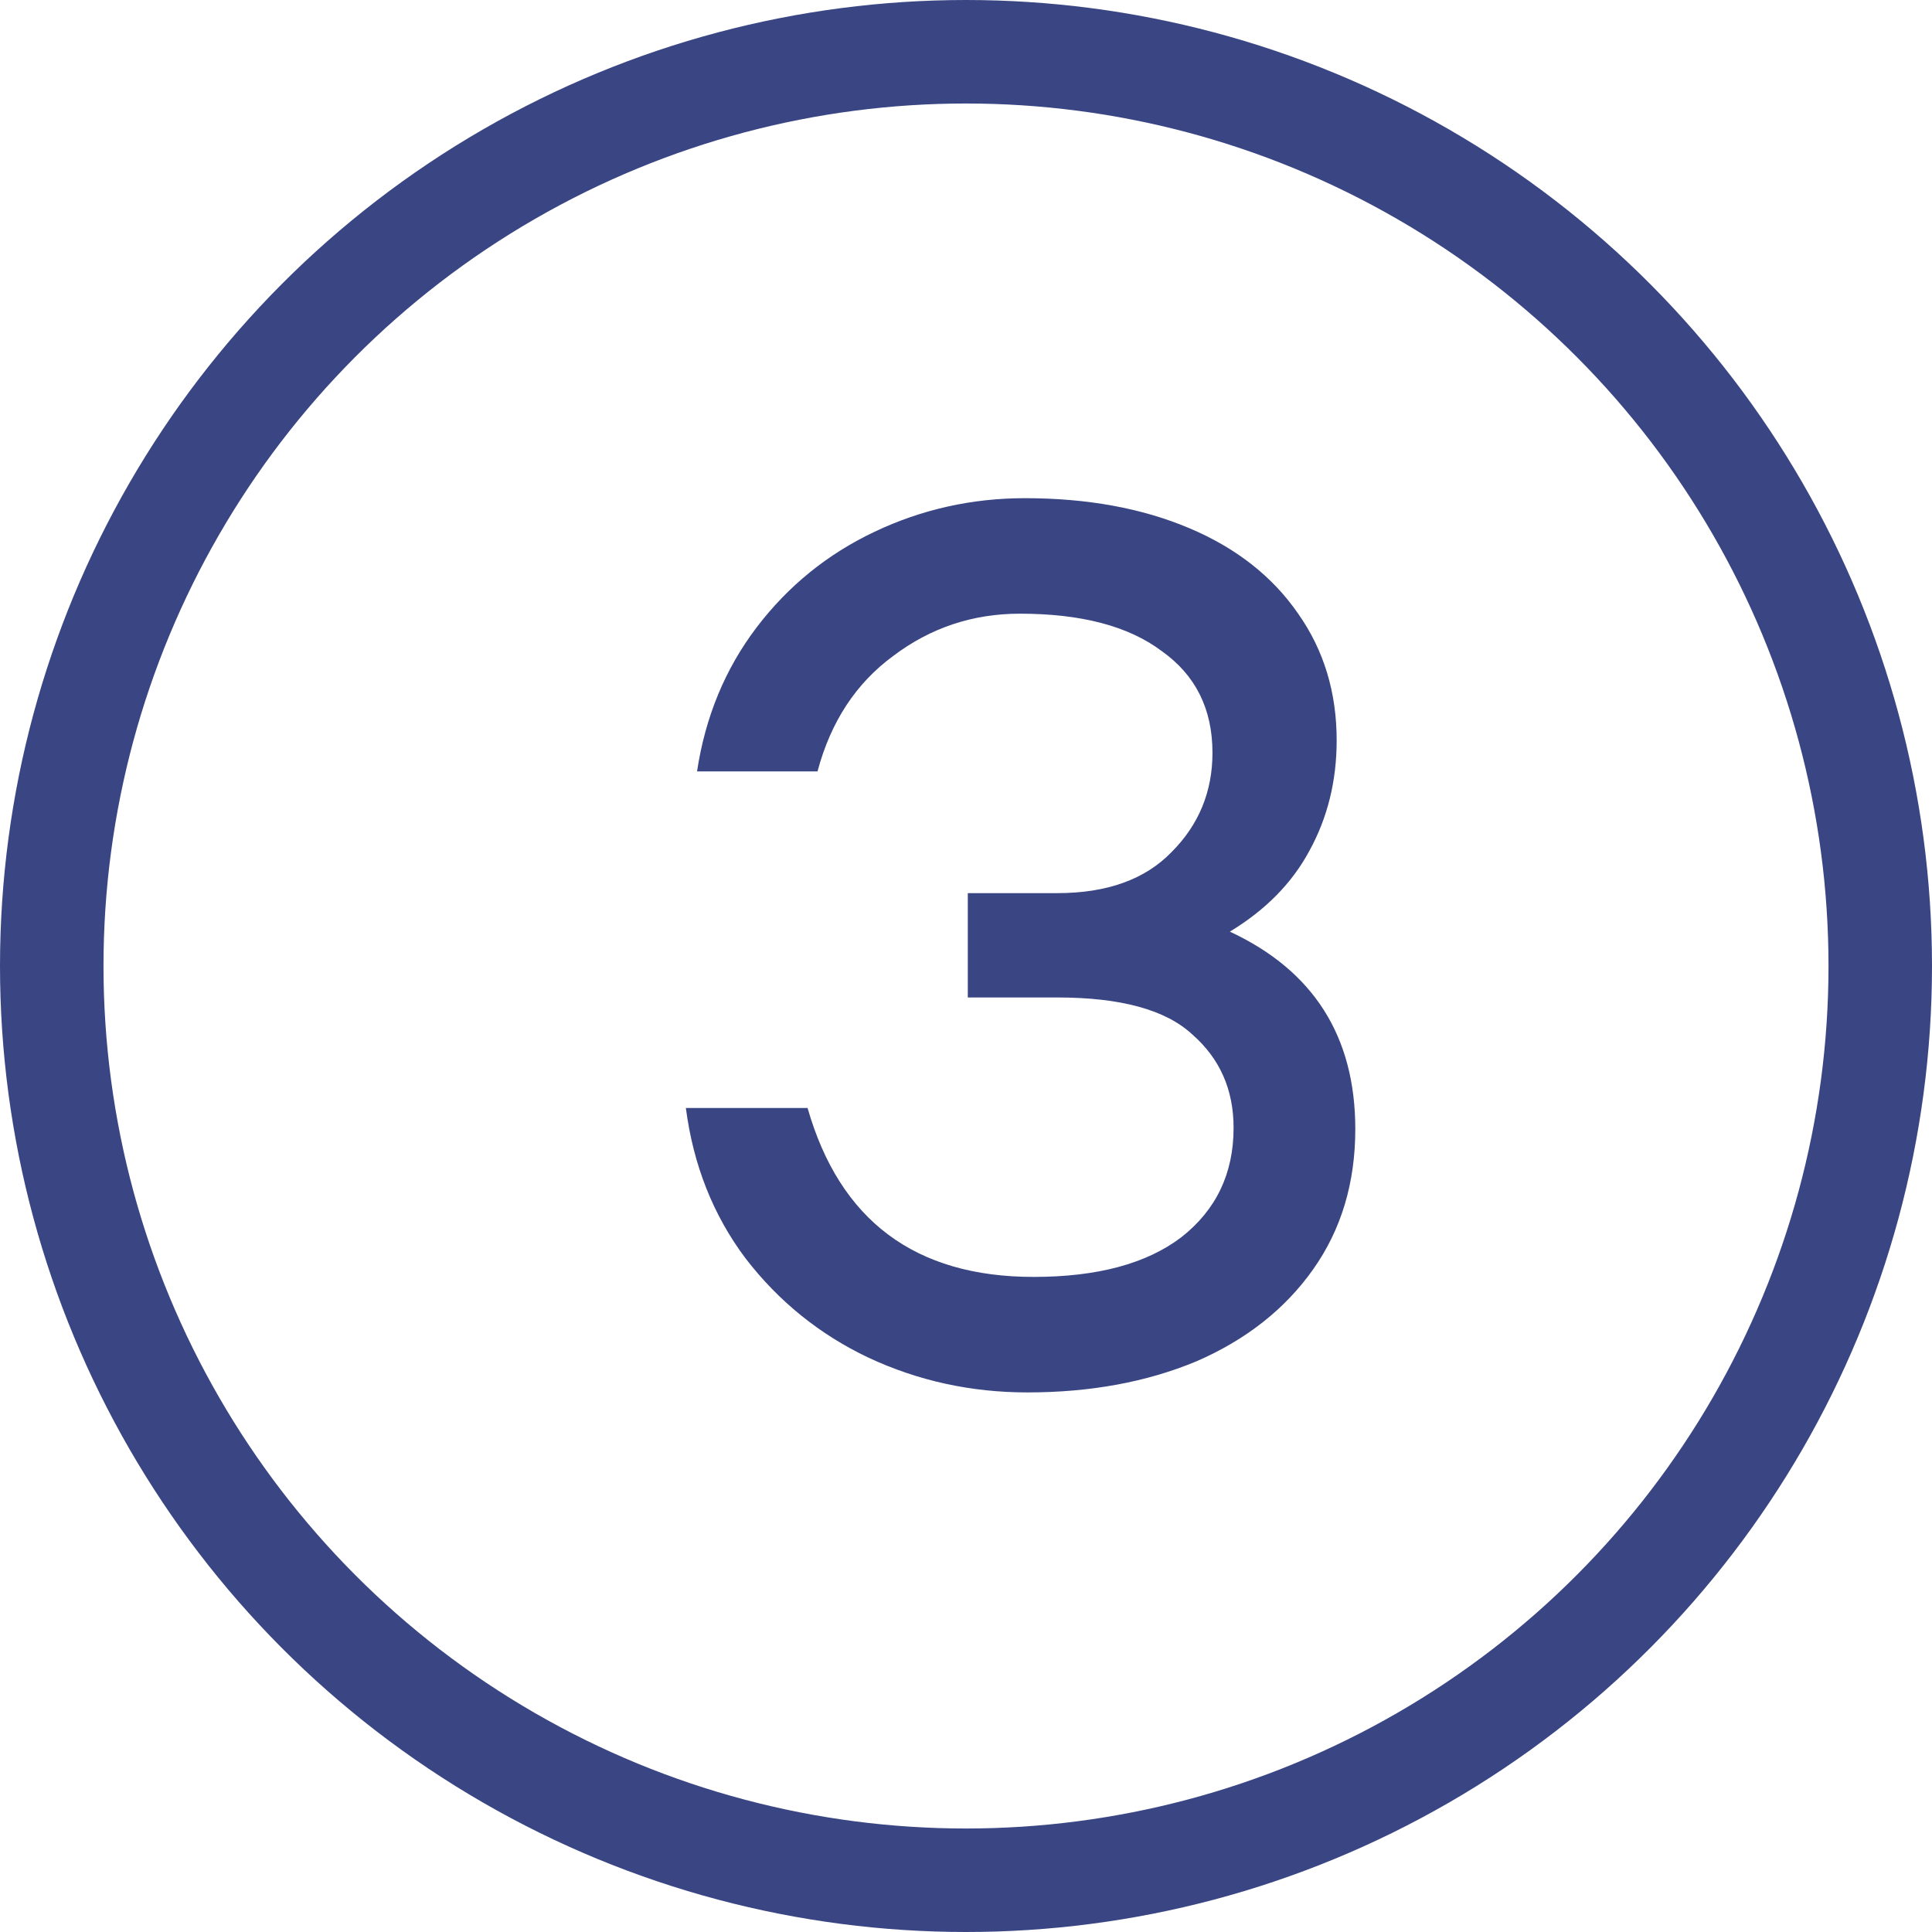
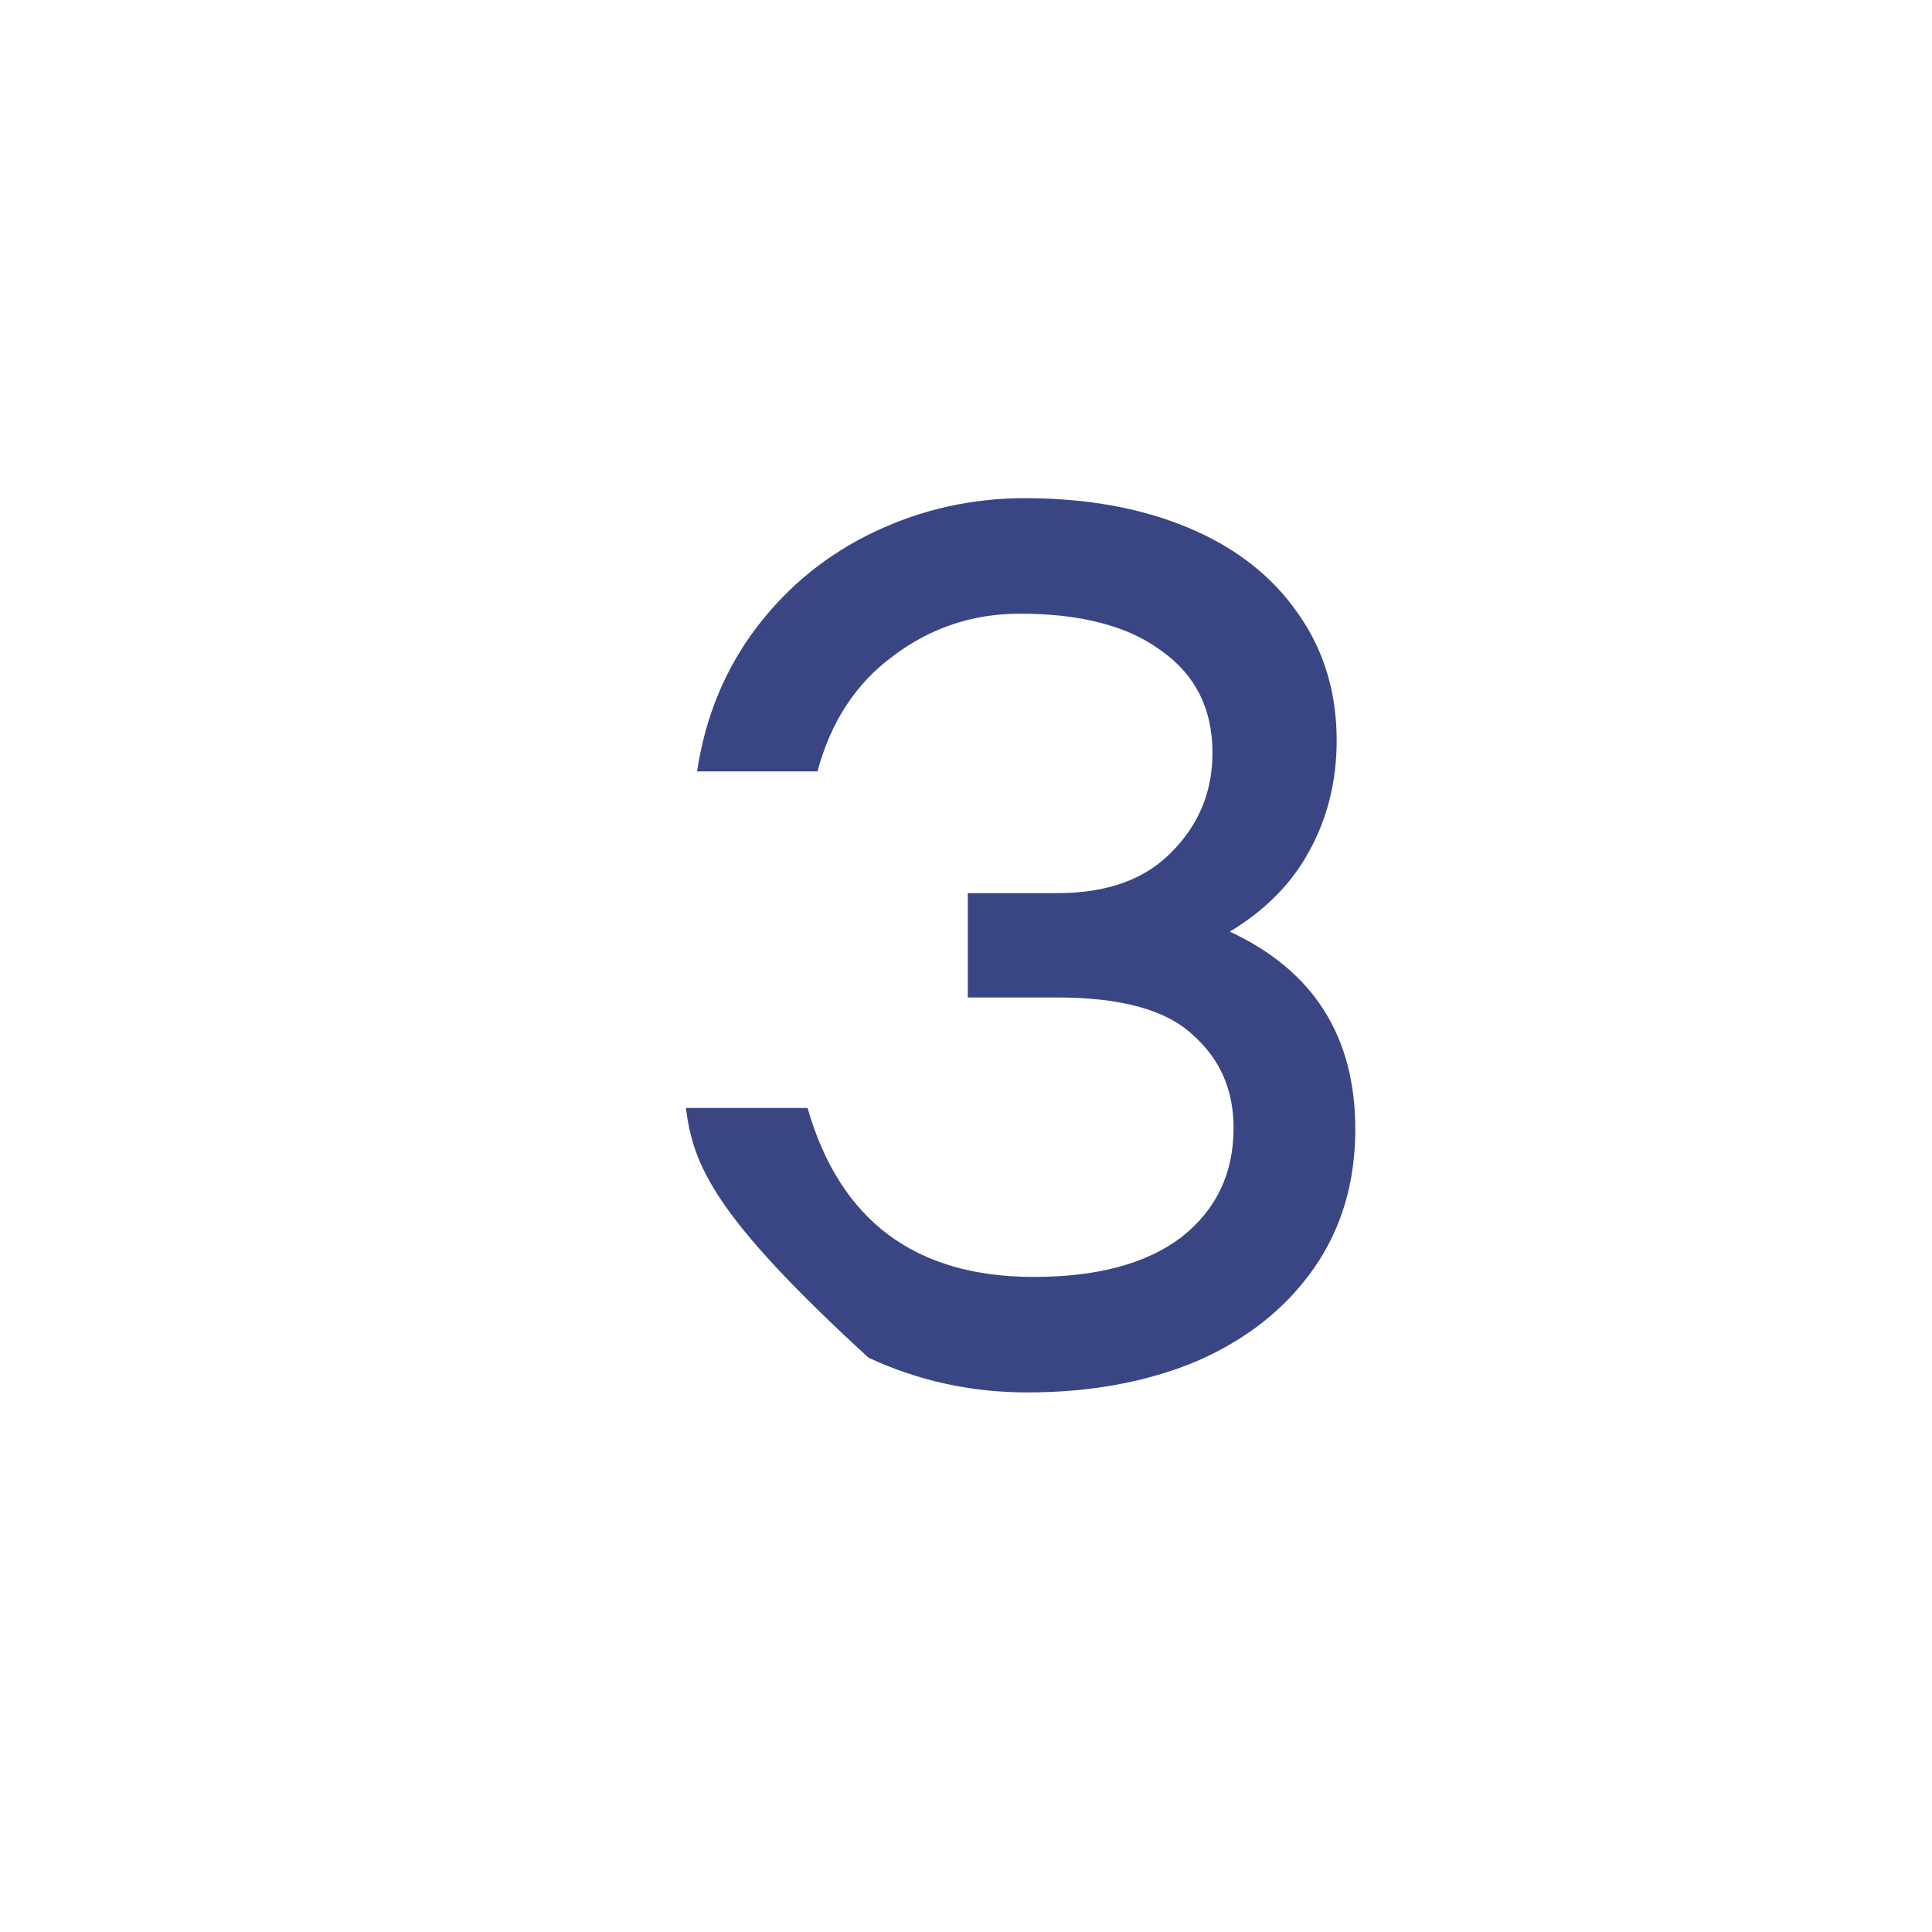
<svg xmlns="http://www.w3.org/2000/svg" width="14" height="14" viewBox="0 0 14 14" fill="none">
-   <circle cx="7" cy="7" r="6.625" stroke="#3A4684" stroke-width="0.75" />
-   <path d="M8.912 6.751C9.518 7.033 9.821 7.51 9.821 8.182C9.821 8.572 9.719 8.911 9.515 9.199C9.311 9.487 9.029 9.709 8.669 9.865C8.309 10.015 7.901 10.09 7.445 10.09C7.037 10.09 6.653 10.006 6.293 9.838C5.939 9.67 5.642 9.43 5.402 9.118C5.168 8.806 5.024 8.443 4.97 8.029H5.852C6.086 8.845 6.632 9.253 7.49 9.253C7.952 9.253 8.309 9.157 8.561 8.965C8.813 8.767 8.939 8.503 8.939 8.173C8.939 7.897 8.84 7.672 8.642 7.498C8.45 7.318 8.123 7.228 7.661 7.228H7.013V6.472H7.661C8.021 6.472 8.297 6.373 8.489 6.175C8.687 5.977 8.786 5.737 8.786 5.455C8.786 5.137 8.663 4.891 8.417 4.717C8.177 4.537 7.835 4.447 7.391 4.447C7.049 4.447 6.743 4.549 6.473 4.753C6.203 4.951 6.02 5.23 5.924 5.59H5.051C5.111 5.194 5.255 4.846 5.483 4.546C5.711 4.246 5.996 4.015 6.338 3.853C6.68 3.691 7.043 3.61 7.427 3.61C7.877 3.61 8.273 3.682 8.615 3.826C8.957 3.97 9.221 4.177 9.407 4.447C9.593 4.711 9.686 5.017 9.686 5.365C9.686 5.659 9.62 5.926 9.488 6.166C9.362 6.4 9.17 6.595 8.912 6.751Z" fill="#3A4684" />
+   <path d="M8.912 6.751C9.518 7.033 9.821 7.51 9.821 8.182C9.821 8.572 9.719 8.911 9.515 9.199C9.311 9.487 9.029 9.709 8.669 9.865C8.309 10.015 7.901 10.09 7.445 10.09C7.037 10.09 6.653 10.006 6.293 9.838C5.168 8.806 5.024 8.443 4.97 8.029H5.852C6.086 8.845 6.632 9.253 7.49 9.253C7.952 9.253 8.309 9.157 8.561 8.965C8.813 8.767 8.939 8.503 8.939 8.173C8.939 7.897 8.84 7.672 8.642 7.498C8.45 7.318 8.123 7.228 7.661 7.228H7.013V6.472H7.661C8.021 6.472 8.297 6.373 8.489 6.175C8.687 5.977 8.786 5.737 8.786 5.455C8.786 5.137 8.663 4.891 8.417 4.717C8.177 4.537 7.835 4.447 7.391 4.447C7.049 4.447 6.743 4.549 6.473 4.753C6.203 4.951 6.02 5.23 5.924 5.59H5.051C5.111 5.194 5.255 4.846 5.483 4.546C5.711 4.246 5.996 4.015 6.338 3.853C6.68 3.691 7.043 3.61 7.427 3.61C7.877 3.61 8.273 3.682 8.615 3.826C8.957 3.97 9.221 4.177 9.407 4.447C9.593 4.711 9.686 5.017 9.686 5.365C9.686 5.659 9.62 5.926 9.488 6.166C9.362 6.4 9.17 6.595 8.912 6.751Z" fill="#3A4684" />
</svg>